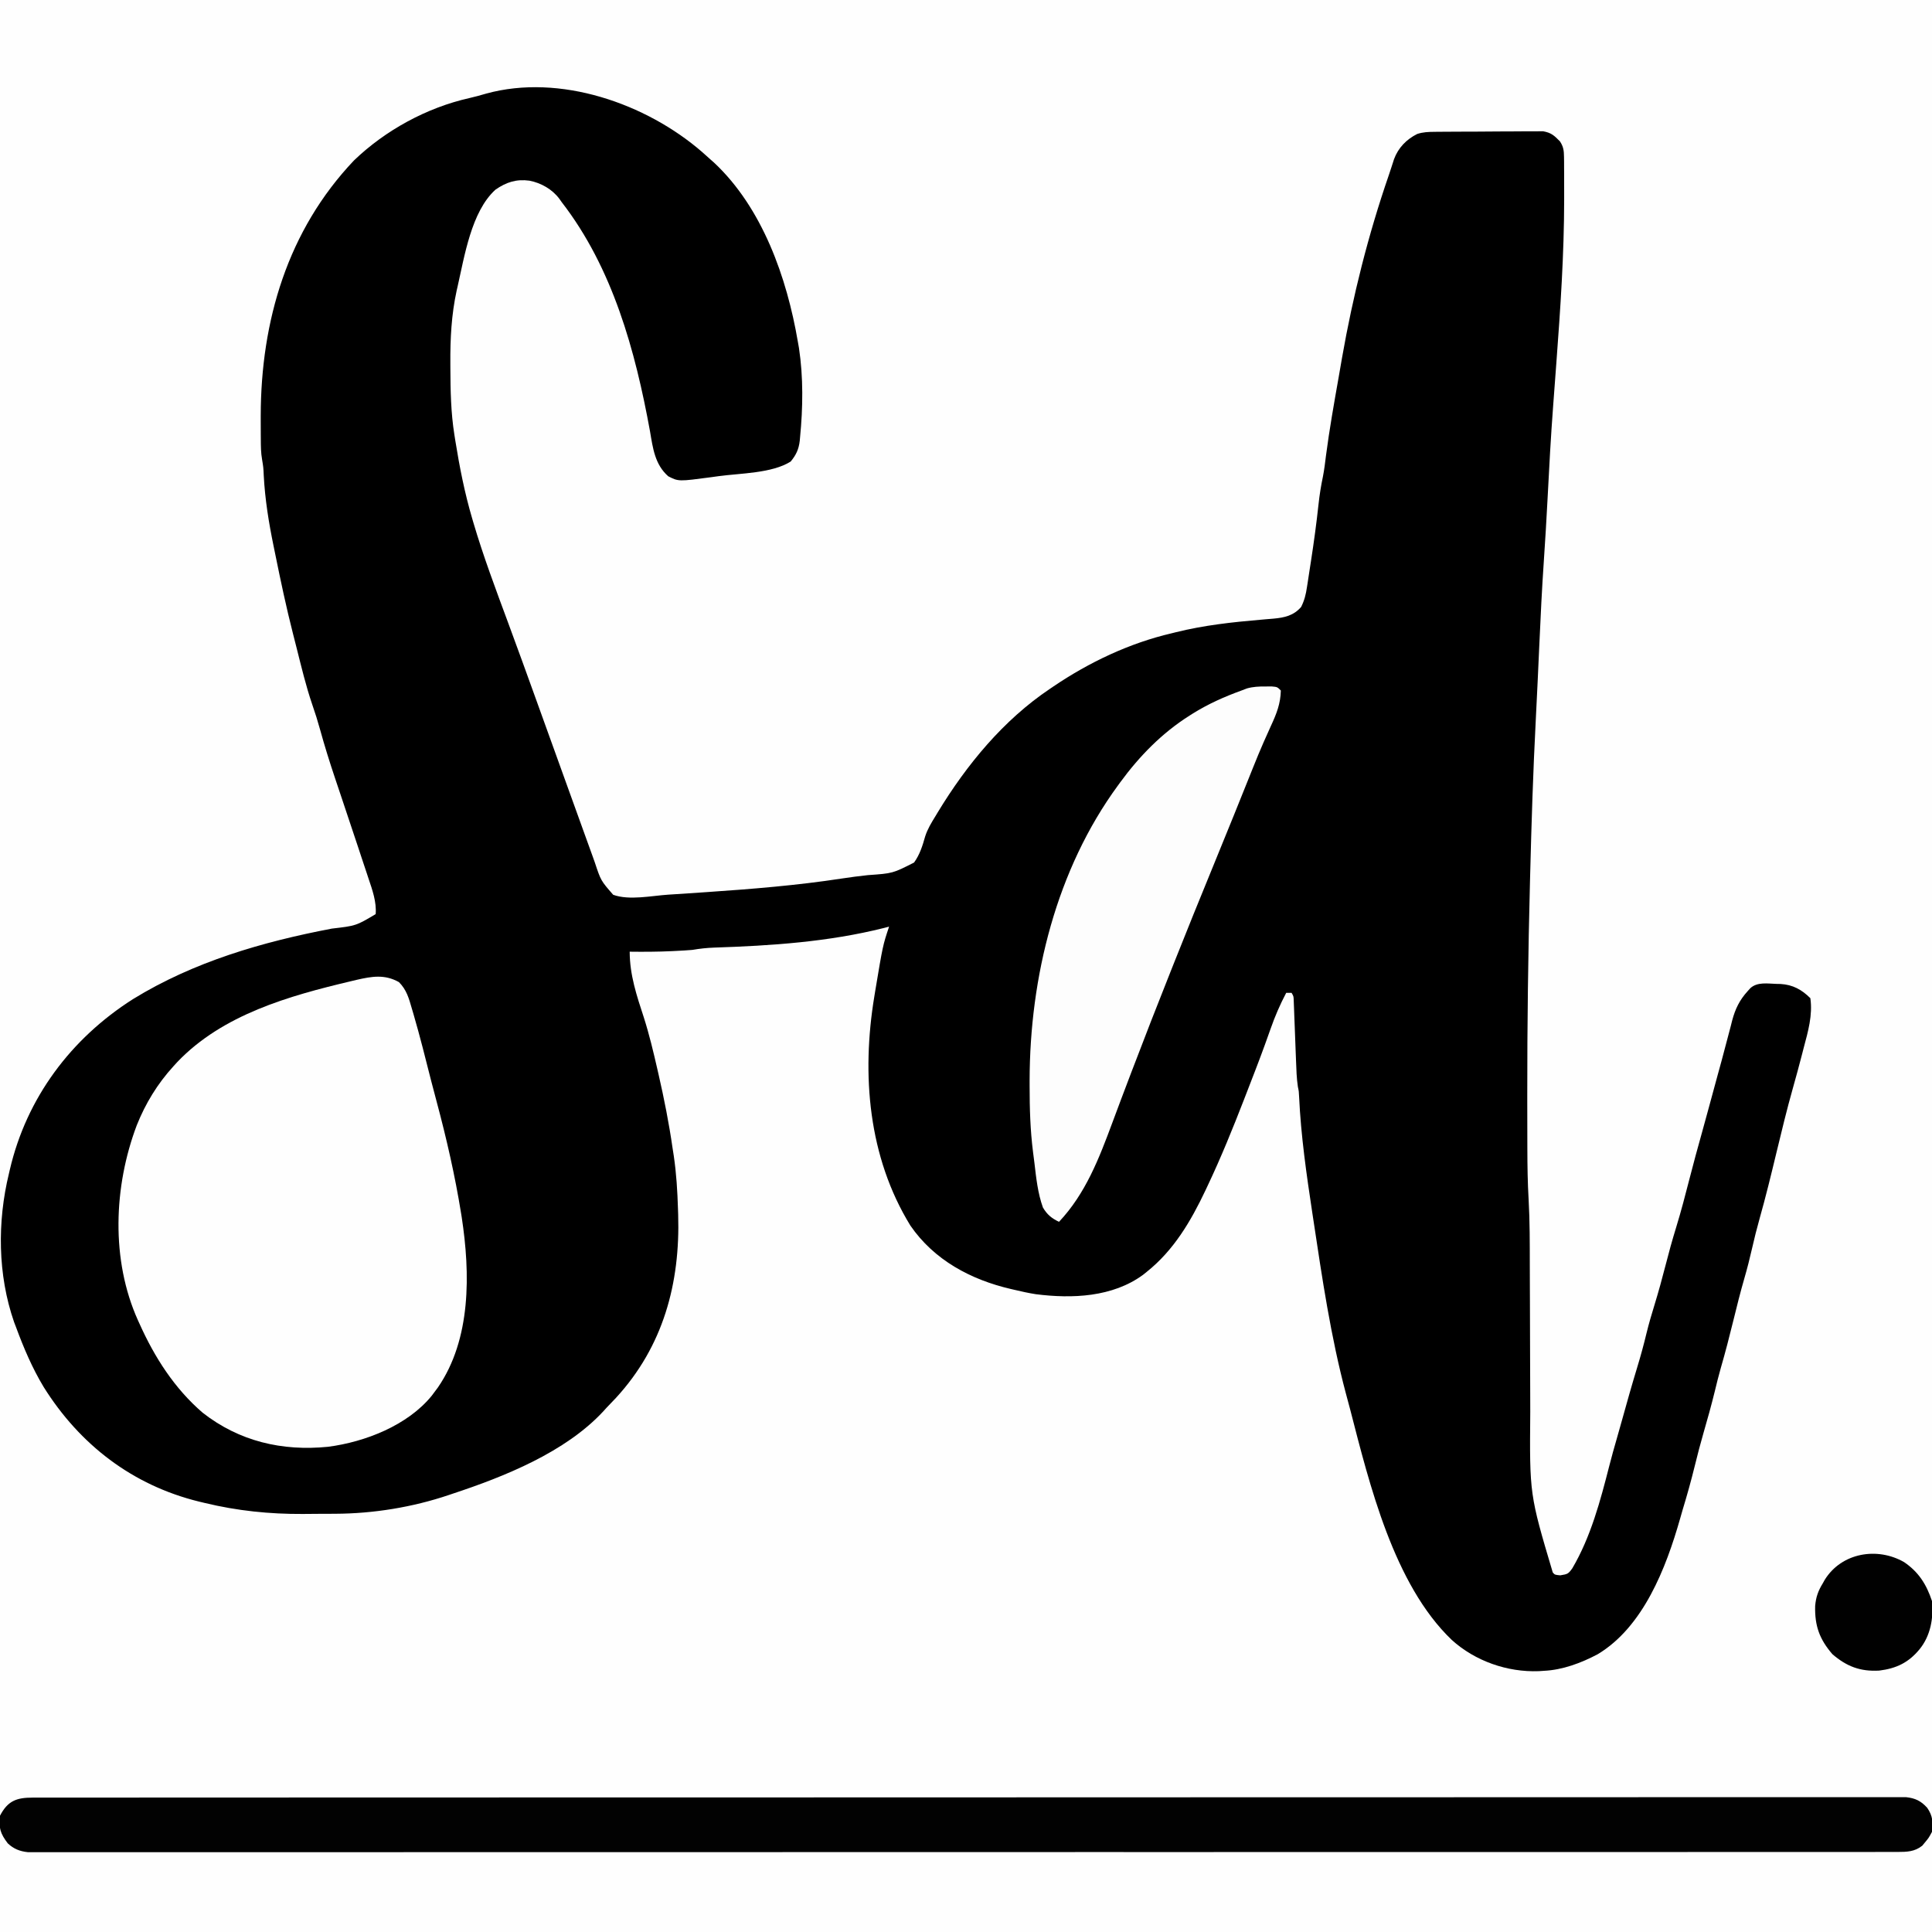
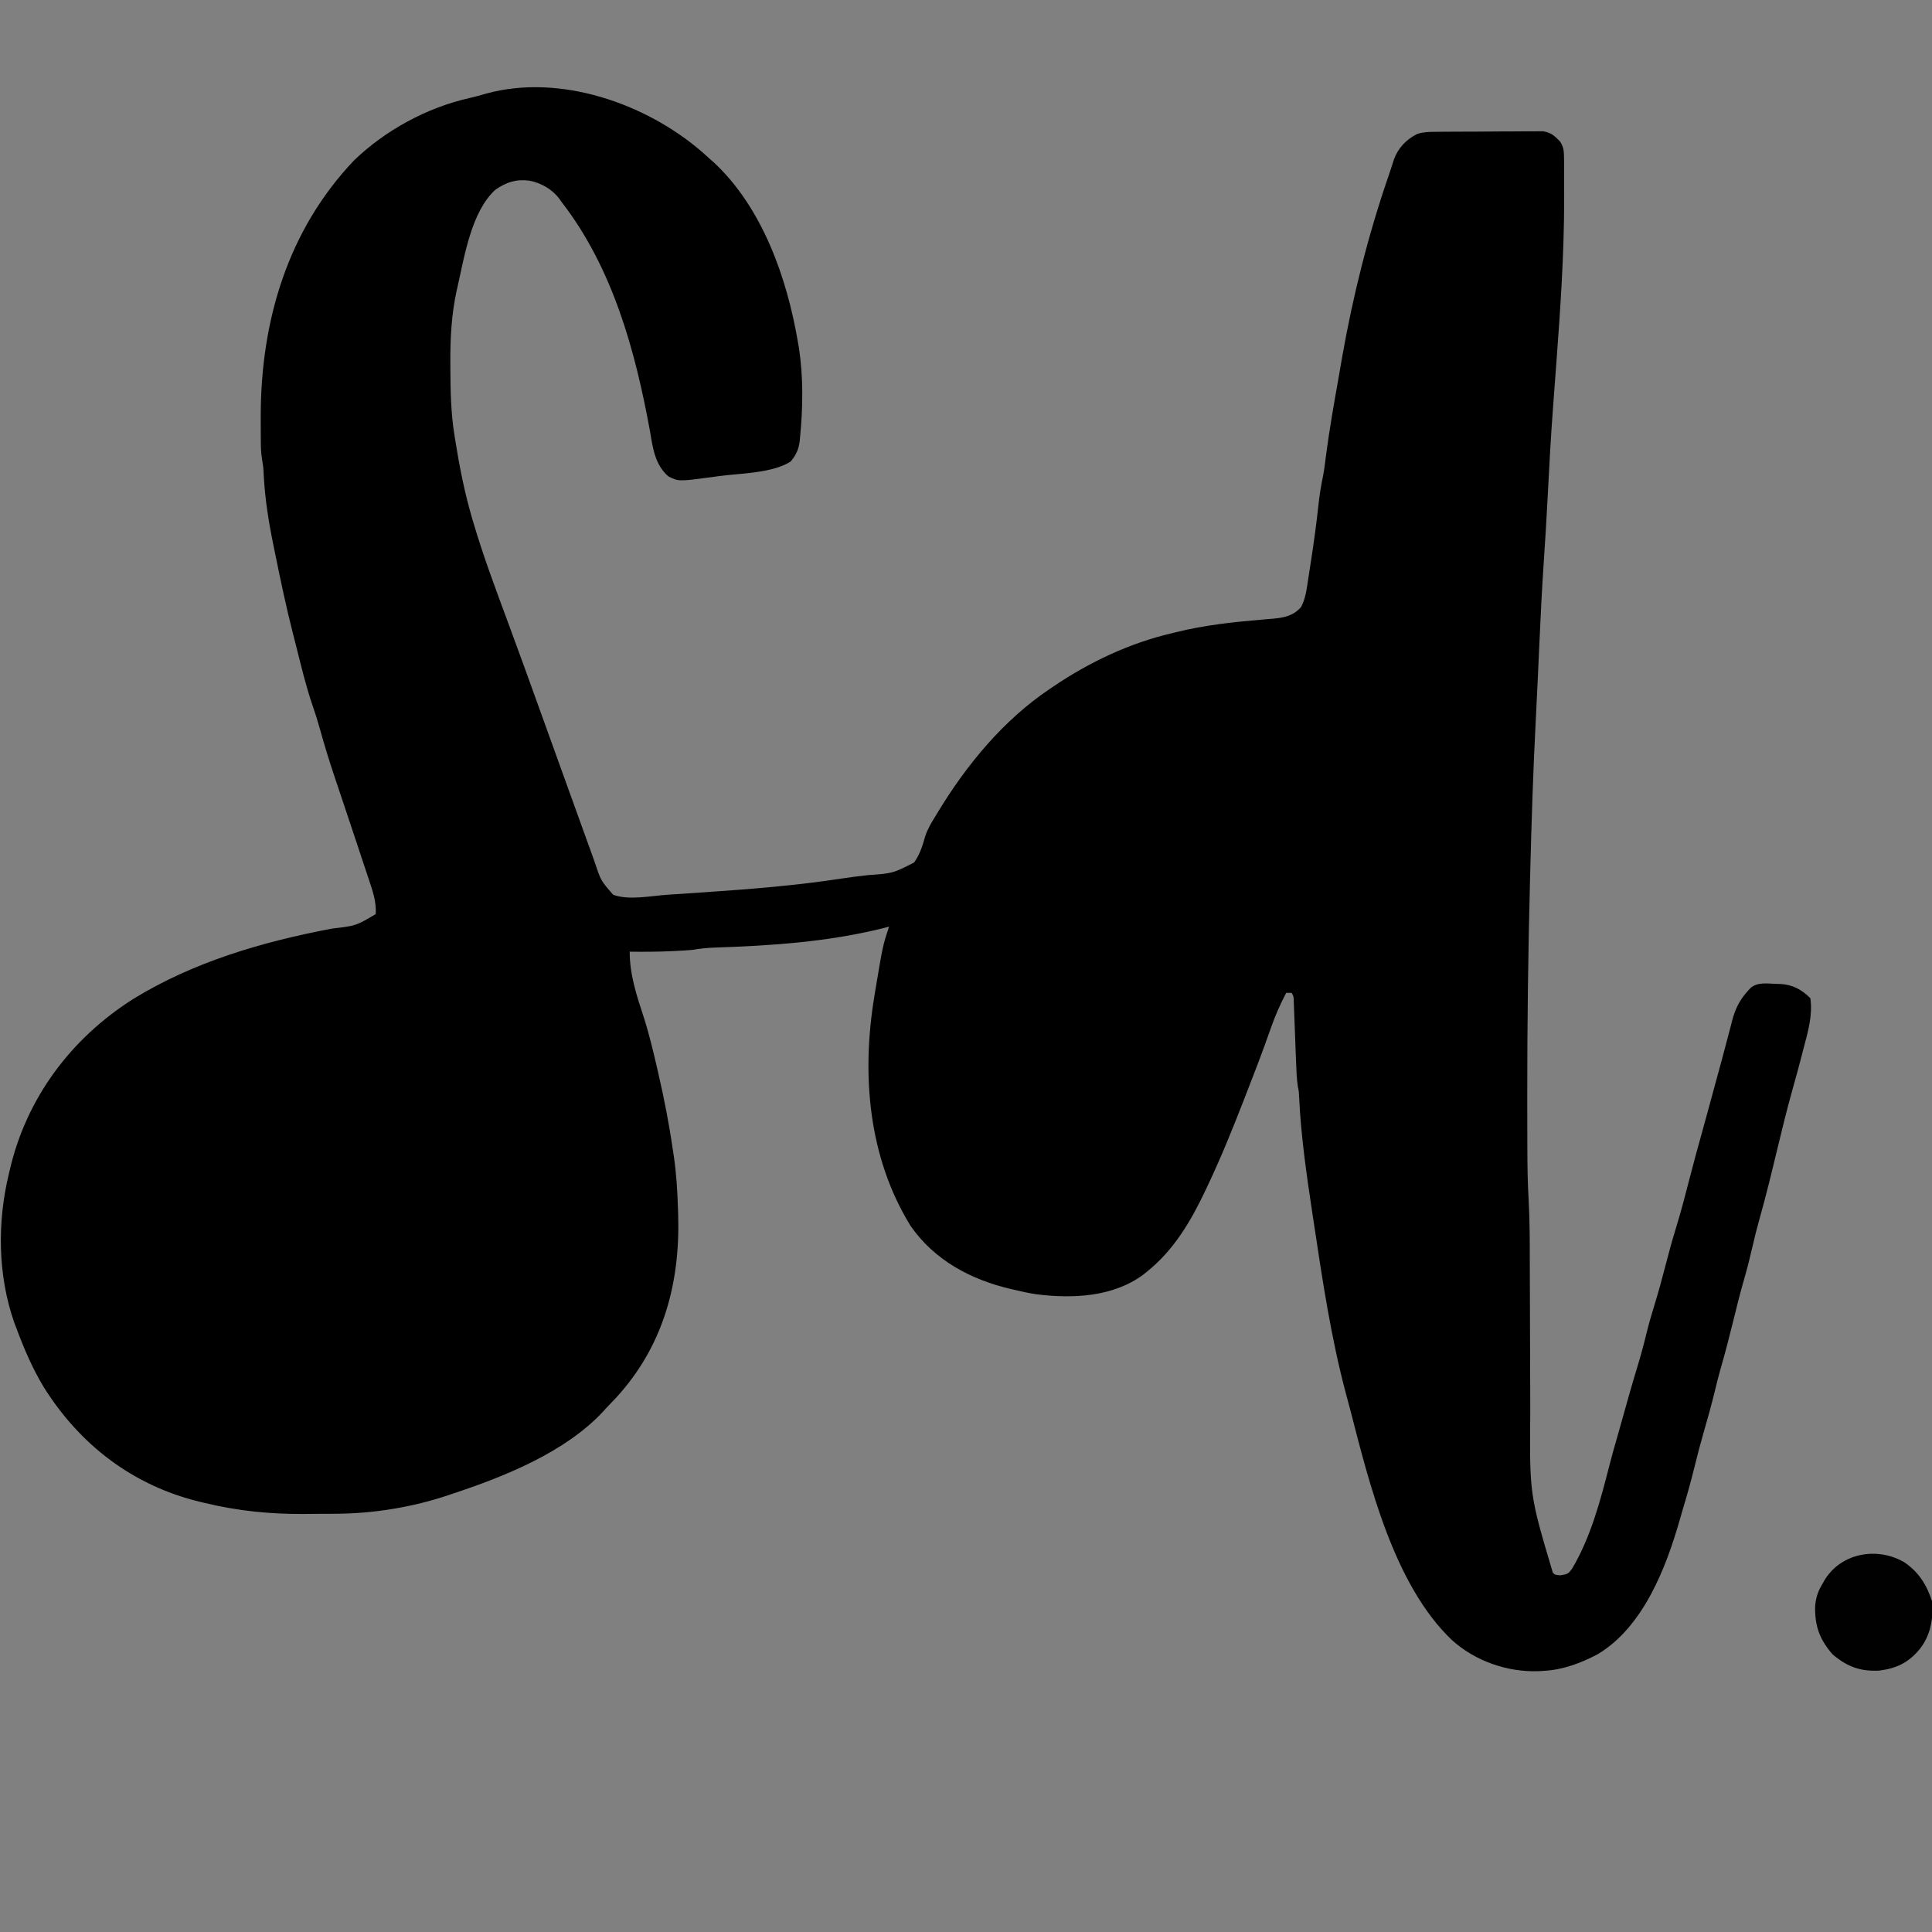
<svg xmlns="http://www.w3.org/2000/svg" version="1.1" width="1080" height="1080">
  <rect width="100%" height="100%" fill="#808080" stroke="none" />
-   <path d="M0 0 C356.4 0 712.8 0 1080 0 C1080 356.4 1080 712.8 1080 1080 C723.6 1080 367.2 1080 0 1080 C0 723.6 0 367.2 0 0 Z " fill="#FEFEFE" transform="translate(0,0)" />
  <path d="M0 0 C1.499 1.325 2.986 2.664 4.472 4.003 C5.176 4.623 5.88 5.243 6.605 5.882 C33.677 31.198 47.38 70.289 53.472 106.003 C53.781 107.755 53.781 107.755 54.097 109.542 C56.572 125.87 56.328 142.906 54.722 159.316 C54.66 160.019 54.599 160.723 54.535 161.448 C53.971 166.201 52.5 169.317 49.472 173.003 C38.989 179.635 21.166 179.535 9.097 181.191 C7.813 181.37 6.53 181.549 5.208 181.733 C-13.208 184.184 -13.208 184.184 -18.966 181.253 C-26.429 174.7 -27.565 165.572 -29.153 156.191 C-37.377 111.047 -50.026 64.824 -78.528 28.003 C-78.953 27.401 -79.379 26.799 -79.817 26.179 C-83.783 20.824 -90.015 17.275 -96.528 16.003 C-103.855 15.005 -109.48 16.809 -115.528 21.003 C-129.088 33.238 -132.9 58.453 -136.778 75.378 C-136.929 76.03 -137.08 76.681 -137.236 77.352 C-140.202 90.967 -140.868 104.322 -140.778 118.191 C-140.775 119.054 -140.771 119.917 -140.768 120.806 C-140.709 133.302 -140.5 145.64 -138.528 158.003 C-138.361 159.065 -138.195 160.127 -138.023 161.221 C-135.647 176.032 -132.781 190.613 -128.528 205.003 C-128.338 205.655 -128.147 206.308 -127.951 206.98 C-122.372 225.94 -115.388 244.466 -108.528 262.991 C-103.099 277.658 -97.776 292.363 -92.48 307.079 C-91.087 310.951 -89.691 314.823 -88.295 318.694 C-88.062 319.341 -87.828 319.989 -87.588 320.656 C-86.39 323.976 -85.193 327.296 -83.995 330.617 C-83.506 331.971 -83.018 333.325 -82.529 334.68 C-82.285 335.356 -82.041 336.033 -81.79 336.73 C-80.247 341.007 -78.707 345.285 -77.168 349.563 C-74.538 356.875 -71.902 364.185 -69.254 371.491 C-67.991 374.979 -66.73 378.469 -65.478 381.961 C-64.087 385.84 -62.681 389.713 -61.274 393.585 C-60.867 394.728 -60.459 395.871 -60.04 397.049 C-56.643 407.303 -56.643 407.303 -49.736 415.201 C-40.781 418.454 -28.305 415.735 -18.942 415.12 C-17.452 415.025 -15.962 414.929 -14.471 414.834 C-9.698 414.525 -4.925 414.203 -0.153 413.878 C0.66 413.823 1.474 413.768 2.311 413.711 C27.683 411.986 52.956 409.955 78.109 406.095 C82.936 405.355 87.757 404.729 92.612 404.207 C106.528 403.231 106.528 403.231 118.456 397.155 C121.666 392.664 123.182 387.773 124.663 382.506 C125.979 378.434 128.111 374.942 130.347 371.316 C130.968 370.28 130.968 370.28 131.602 369.224 C147.764 342.557 168.415 317.45 194.472 300.003 C195.057 299.605 195.642 299.208 196.244 298.798 C216.27 285.239 238.845 274.496 262.472 269.003 C263.224 268.814 263.977 268.626 264.752 268.431 C280.42 264.537 296.156 262.801 312.206 261.435 C313.03 261.361 313.854 261.287 314.703 261.21 C316.25 261.072 317.797 260.943 319.346 260.825 C325.487 260.267 330.605 259.159 334.81 254.303 C336.658 250.633 337.488 247.225 338.07 243.202 C338.189 242.457 338.309 241.711 338.432 240.943 C338.814 238.528 339.175 236.11 339.534 233.691 C339.794 232.02 340.054 230.35 340.315 228.68 C341.946 218.112 343.396 207.528 344.535 196.895 C345.1 191.662 345.914 186.578 346.994 181.427 C347.768 177.499 348.228 173.538 348.722 169.566 C350.623 155.036 353.185 140.618 355.734 126.191 C356.385 122.504 357.021 118.814 357.656 115.124 C363.735 80.412 372.305 46.303 383.798 12.986 C384.29 11.538 384.77 10.085 385.242 8.63 C385.501 7.833 385.76 7.036 386.027 6.214 C386.376 5.124 386.376 5.124 386.733 4.012 C389.079 -2.367 393.686 -7.114 399.726 -10.118 C403.078 -11.191 405.942 -11.273 409.462 -11.303 C410.146 -11.312 410.829 -11.32 411.533 -11.328 C413.783 -11.352 416.031 -11.361 418.281 -11.368 C419.851 -11.377 421.421 -11.386 422.991 -11.395 C426.279 -11.412 429.566 -11.419 432.854 -11.422 C437.059 -11.428 441.262 -11.465 445.466 -11.511 C448.708 -11.541 451.95 -11.548 455.192 -11.549 C456.742 -11.553 458.292 -11.566 459.841 -11.587 C462.013 -11.614 464.181 -11.609 466.353 -11.596 C467.585 -11.601 468.818 -11.606 470.089 -11.612 C474.652 -10.782 476.223 -9.285 479.472 -5.997 C481.434 -3.077 481.73 -0.794 481.762 2.69 C481.775 3.63 481.788 4.57 481.801 5.538 C481.803 6.564 481.805 7.591 481.808 8.648 C481.816 9.736 481.824 10.824 481.833 11.945 C481.852 15.568 481.852 19.192 481.847 22.816 C481.847 24.067 481.848 25.319 481.848 26.609 C481.816 57.168 479.756 87.541 477.472 118.003 C477.327 119.96 477.181 121.917 477.036 123.874 C476.062 136.994 476.062 136.994 475.729 141.372 C474.399 158.866 473.467 176.38 472.562 193.9 C471.957 205.515 471.276 217.119 470.476 228.722 C469.412 244.244 468.668 259.774 467.972 275.316 C467.794 279.229 467.615 283.142 467.436 287.055 C467.313 289.75 467.19 292.444 467.069 295.139 C466.736 302.513 466.378 309.885 465.99 317.256 C464.482 346.076 463.588 374.904 462.847 403.753 C462.814 405.007 462.782 406.262 462.748 407.554 C461.706 447.581 461.192 487.587 461.222 527.628 C461.223 529.375 461.223 529.375 461.223 531.157 C461.226 537.86 461.236 544.564 461.259 551.268 C461.265 553.276 461.271 555.285 461.275 557.294 C461.299 566.695 461.427 576.057 461.974 585.443 C462.674 597.74 462.625 610.044 462.641 622.357 C462.647 626.723 462.663 631.089 462.682 635.455 C462.688 636.968 462.695 638.48 462.701 639.993 C462.704 640.749 462.707 641.506 462.711 642.285 C462.752 652.409 462.785 662.534 462.798 672.658 C462.806 679.542 462.829 686.427 462.867 693.311 C462.887 696.924 462.9 700.537 462.894 704.15 C462.496 750.394 462.496 750.394 475.472 794.003 C476.623 795.341 476.623 795.341 479.659 795.628 C483.792 794.951 484.121 794.866 486.409 791.691 C496.724 774.178 502.085 753.945 507.073 734.429 C508.407 729.222 509.849 724.054 511.351 718.894 C512.278 715.702 513.172 712.502 514.062 709.3 C516.836 699.317 519.635 689.351 522.659 679.441 C524.617 673.02 526.37 666.59 527.938 660.064 C529.224 654.796 530.757 649.624 532.347 644.441 C534.575 637.171 536.59 629.87 538.472 622.503 C540.296 615.366 542.239 608.293 544.409 601.253 C547.196 592.192 549.584 583.045 551.934 573.863 C554.127 565.302 556.444 556.786 558.836 548.28 C560.047 543.943 561.227 539.598 562.409 535.253 C562.662 534.328 562.914 533.402 563.174 532.448 C564.676 526.931 566.176 521.412 567.673 515.893 C568.412 513.18 569.159 510.468 569.906 507.757 C571.039 503.628 572.125 499.489 573.195 495.343 C573.787 493.105 574.379 490.866 574.972 488.628 C575.232 487.588 575.493 486.548 575.761 485.477 C577.529 478.895 579.881 474.064 584.472 469.003 C585.213 468.185 585.213 468.185 585.97 467.349 C589.901 463.826 595.554 464.853 600.472 465.003 C601.256 465.02 602.039 465.037 602.847 465.054 C609.654 465.468 614.669 468.2 619.472 473.003 C620.825 482.462 618.204 491.574 615.784 500.628 C615.44 501.962 615.097 503.297 614.755 504.632 C613.144 510.881 611.449 517.103 609.693 523.312 C606.31 535.301 603.391 547.395 600.472 559.503 C597.521 571.743 594.559 583.962 591.13 596.078 C589.567 601.605 588.179 607.152 586.909 612.753 C585.619 618.436 584.194 624.046 582.57 629.644 C580.33 637.382 578.388 645.18 576.472 653.003 C574.266 662.007 571.954 670.949 569.369 679.854 C568.169 684.067 567.121 688.308 566.097 692.566 C564.157 700.483 561.983 708.311 559.705 716.137 C557.969 722.146 556.393 728.178 554.909 734.253 C552.858 742.632 550.543 750.9 548.028 759.151 C547.538 760.784 547.077 762.426 546.62 764.07 C538.808 791.485 526.121 824.414 500.562 839.749 C491.32 844.632 481.001 848.519 470.472 849.003 C469.544 849.066 468.616 849.13 467.659 849.195 C450.101 849.862 432.03 843.551 418.972 831.691 C386.592 800.66 373.047 744.805 362.212 702.844 C361.439 699.878 360.636 696.922 359.831 693.964 C351.344 662.141 346.571 629.467 341.659 596.941 C341.471 595.696 341.282 594.452 341.087 593.17 C337.829 571.609 334.69 549.942 333.683 528.14 C333.542 525.091 333.542 525.091 332.99 522.482 C332.282 517.73 332.144 513.004 331.972 508.206 C331.889 506.093 331.805 503.98 331.722 501.866 C331.596 498.546 331.471 495.226 331.347 491.905 C331.226 488.693 331.099 485.481 330.972 482.269 C330.936 481.27 330.901 480.271 330.865 479.242 C330.809 477.86 330.809 477.86 330.753 476.449 C330.723 475.637 330.693 474.825 330.661 473.988 C330.585 471.929 330.585 471.929 329.472 470.003 C328.482 470.003 327.492 470.003 326.472 470.003 C323.025 476.564 320.175 483.123 317.738 490.116 C317.045 492.061 316.35 494.004 315.654 495.947 C315.297 496.944 314.94 497.941 314.572 498.969 C311.264 508.095 307.729 517.139 304.222 526.191 C303.809 527.258 303.396 528.325 302.97 529.424 C296.6 545.84 290.024 562.088 282.472 578.003 C282.095 578.803 281.719 579.603 281.331 580.427 C273.156 597.682 263.604 613.956 248.472 626.003 C247.811 626.536 247.149 627.068 246.468 627.616 C229.408 640.145 206.804 641.059 186.511 638.472 C182.448 637.836 178.471 636.96 174.472 636.003 C173.822 635.853 173.172 635.703 172.502 635.549 C150.136 630.342 129.646 619.398 116.374 600.101 C92.833 561.768 88.998 515.739 96.222 472.066 C96.393 471.012 96.564 469.958 96.741 468.872 C100.983 443.469 100.983 443.469 104.472 433.003 C103.535 433.246 102.598 433.488 101.632 433.738 C70.641 441.527 38.639 443.659 6.788 444.713 C2.589 444.856 -1.392 445.298 -5.528 446.003 C-8.483 446.264 -11.441 446.419 -14.403 446.566 C-15.227 446.608 -16.051 446.651 -16.9 446.694 C-24.78 447.07 -32.641 447.101 -40.528 447.003 C-40.485 460.106 -36.624 471.535 -32.595 483.857 C-29.556 493.395 -27.259 503.064 -25.028 512.816 C-24.831 513.673 -24.633 514.53 -24.43 515.413 C-21.265 529.205 -18.539 542.992 -16.528 557.003 C-16.316 558.374 -16.102 559.746 -15.887 561.116 C-14.418 571.053 -13.833 580.973 -13.528 591.003 C-13.477 592.488 -13.477 592.488 -13.425 594.002 C-12.249 632.498 -21.832 667.736 -48.216 696.441 C-49.974 698.307 -51.75 700.155 -53.528 702.003 C-54.097 702.635 -54.665 703.266 -55.251 703.917 C-76.465 726.813 -110.66 740.471 -139.528 750.003 C-140.243 750.246 -140.957 750.489 -141.694 750.74 C-161.944 757.566 -183.728 761.105 -205.075 761.206 C-206.048 761.212 -207.021 761.218 -208.024 761.224 C-210.074 761.233 -212.125 761.24 -214.175 761.243 C-217.229 761.253 -220.283 761.284 -223.337 761.316 C-241.824 761.416 -259.976 759.54 -277.966 755.191 C-279.598 754.802 -279.598 754.802 -281.264 754.405 C-318.445 745.268 -347.917 722.634 -368.143 690.301 C-374.482 679.788 -379.29 668.5 -383.528 657.003 C-383.897 656.042 -384.265 655.08 -384.645 654.089 C-393.835 627.661 -394.091 597.958 -387.528 571.003 C-387.288 569.966 -387.288 569.966 -387.043 568.908 C-377.689 528.733 -352.917 495.589 -318.171 473.505 C-284.222 452.624 -245.876 441.503 -206.992 434.094 C-193.531 432.536 -193.531 432.536 -182.528 426.003 C-181.96 419.252 -184.382 412.434 -186.52 406.124 C-186.822 405.206 -187.124 404.289 -187.435 403.343 C-188.415 400.372 -189.409 397.407 -190.403 394.441 C-191.087 392.375 -191.77 390.308 -192.452 388.242 C-195.525 378.944 -198.641 369.661 -201.759 360.378 C-202.475 358.244 -203.191 356.11 -203.907 353.976 C-204.362 352.622 -204.817 351.268 -205.272 349.914 C-208.284 340.947 -211.091 331.947 -213.607 322.828 C-214.908 318.114 -216.348 313.497 -217.966 308.878 C-221.524 298.466 -224.062 287.753 -226.75 277.09 C-227.402 274.505 -228.06 271.921 -228.723 269.339 C-232.503 254.556 -235.646 239.646 -238.681 224.696 C-238.99 223.177 -239.301 221.659 -239.614 220.141 C-242.291 207.125 -244.397 194.108 -245.091 180.816 C-245.297 176.284 -245.297 176.284 -246.031 171.825 C-246.688 168.098 -246.71 164.416 -246.731 160.644 C-246.738 159.831 -246.745 159.017 -246.752 158.179 C-246.77 155.537 -246.776 152.895 -246.778 150.253 C-246.779 149.352 -246.779 148.45 -246.78 147.521 C-246.717 94.43 -231.765 43.772 -194.653 4.691 C-177.096 -12.187 -153.951 -24.826 -130.216 -30.157 C-127.001 -30.889 -123.874 -31.747 -120.716 -32.684 C-79.584 -43.975 -31.364 -27.214 0 0 Z " fill="#000000" transform="translate(392.528,84.997)" />
-   <path d="M0 0 C1.32 1.65 2.64 3.3 4 5 C9.118 9.494 12.395 10.125 19.137 10.128 C20.241 10.13 20.241 10.13 21.368 10.133 C23.86 10.137 26.352 10.134 28.844 10.131 C30.647 10.133 32.45 10.135 34.252 10.138 C39.243 10.143 44.234 10.143 49.225 10.141 C54.641 10.14 60.057 10.145 65.473 10.149 C76.231 10.157 86.989 10.159 97.747 10.16 C110.626 10.161 123.505 10.167 136.384 10.174 C166.776 10.19 197.168 10.196 227.56 10.201 C243.017 10.203 258.475 10.207 273.932 10.211 C323.496 10.223 373.06 10.234 422.623 10.237 C424.993 10.238 427.362 10.238 429.732 10.238 C434.484 10.238 439.236 10.239 443.989 10.239 C449.552 10.239 455.116 10.24 460.68 10.24 C462.273 10.24 463.865 10.24 465.458 10.24 C516.614 10.244 567.771 10.259 618.928 10.282 C655.681 10.299 692.434 10.315 729.187 10.319 C729.943 10.319 730.698 10.319 731.476 10.319 C748.06 10.321 764.643 10.323 781.227 10.323 C787.16 10.323 793.094 10.323 799.028 10.323 C800.504 10.324 801.98 10.324 803.456 10.324 C826.998 10.325 850.539 10.335 874.081 10.349 C898.445 10.364 922.809 10.368 947.173 10.36 C961.229 10.356 975.285 10.359 989.341 10.375 C998.718 10.385 1008.095 10.384 1017.471 10.374 C1022.822 10.368 1028.173 10.368 1033.523 10.38 C1038.386 10.392 1043.248 10.389 1048.11 10.376 C1049.863 10.373 1051.616 10.376 1053.37 10.384 C1055.742 10.394 1058.114 10.386 1060.487 10.374 C1062.461 10.374 1062.461 10.374 1064.475 10.374 C1069.602 9.83 1072.852 8.308 1076.25 4.438 C1076.828 3.633 1077.405 2.829 1078 2 C1078.66 1.34 1079.32 0.68 1080 0 C1080 18.48 1080 36.96 1080 56 C723.6 56 367.2 56 0 56 C0 37.52 0 19.04 0 0 Z " fill="#FEFEFE" transform="translate(0,1024)" />
-   <path d="M0 0 C4.314 4.306 5.608 9.173 7.25 14.875 C7.543 15.864 7.836 16.852 8.138 17.871 C11.749 30.252 14.88 42.764 18.042 55.265 C19.032 59.123 20.053 62.97 21.086 66.816 C26.593 87.376 31.374 108.229 34.75 129.25 C34.923 130.32 34.923 130.32 35.1 131.411 C39.902 162.821 40.453 199.558 21.734 226.684 C21.162 227.448 20.59 228.212 20 229 C19.469 229.713 18.938 230.426 18.391 231.16 C4.936 247.786 -18.939 257.09 -39.619 259.761 C-65.295 262.336 -89.369 256.689 -109.75 240.688 C-125.46 227.156 -136.559 209.798 -145 191 C-145.421 190.079 -145.421 190.079 -145.851 189.139 C-161.096 155.335 -159.471 114.252 -146.557 80.062 C-141.669 67.784 -134.923 56.764 -126 47 C-124.938 45.834 -124.938 45.834 -123.855 44.645 C-98.533 18.136 -61.36 7.668 -26.812 -0.5 C-25.744 -0.755 -24.676 -1.011 -23.576 -1.274 C-15.069 -3.208 -7.976 -4.448 0 0 Z " fill="#FEFEFE" transform="translate(223,549)" />
-   <path d="M0 0 C1.107 -0.002 1.107 -0.002 2.236 -0.005 C4.732 -0.009 7.229 -0.007 9.726 -0.004 C11.532 -0.005 13.338 -0.008 15.144 -0.01 C20.145 -0.016 25.145 -0.015 30.146 -0.013 C35.572 -0.012 40.998 -0.018 46.424 -0.022 C57.202 -0.029 67.981 -0.032 78.759 -0.032 C91.663 -0.033 104.566 -0.04 117.47 -0.046 C147.919 -0.062 178.369 -0.068 208.818 -0.073 C224.305 -0.075 239.792 -0.079 255.279 -0.083 C304.936 -0.096 354.594 -0.106 404.252 -0.11 C406.626 -0.11 409 -0.11 411.374 -0.11 C416.135 -0.111 420.896 -0.111 425.657 -0.111 C431.232 -0.112 436.806 -0.112 442.381 -0.112 C443.976 -0.113 445.571 -0.113 447.167 -0.113 C498.421 -0.116 549.675 -0.131 600.928 -0.155 C637.751 -0.171 674.574 -0.187 711.397 -0.191 C712.153 -0.192 712.91 -0.192 713.69 -0.192 C730.305 -0.194 746.92 -0.195 763.535 -0.195 C769.48 -0.195 775.425 -0.196 781.369 -0.196 C782.848 -0.196 784.327 -0.196 785.806 -0.196 C809.393 -0.197 832.979 -0.207 856.565 -0.221 C880.975 -0.236 905.385 -0.241 929.796 -0.232 C943.878 -0.228 957.961 -0.232 972.043 -0.248 C981.438 -0.257 990.833 -0.256 1000.227 -0.246 C1005.588 -0.241 1010.949 -0.24 1016.31 -0.253 C1021.181 -0.264 1026.052 -0.262 1030.924 -0.248 C1032.68 -0.246 1034.437 -0.248 1036.194 -0.256 C1038.571 -0.267 1040.947 -0.259 1043.325 -0.246 C1044.643 -0.246 1045.962 -0.247 1047.321 -0.247 C1052.467 0.299 1055.703 1.857 1059.163 5.69 C1062.253 10.153 1062.517 13.777 1061.85 19.128 C1060.038 22.503 1060.038 22.503 1057.85 25.128 C1057.139 25.994 1057.139 25.994 1056.413 26.878 C1052.153 30.286 1047.751 30.378 1042.465 30.379 C1041.726 30.382 1040.987 30.385 1040.226 30.388 C1037.737 30.396 1035.249 30.389 1032.76 30.382 C1030.955 30.385 1029.15 30.388 1027.345 30.392 C1022.357 30.401 1017.369 30.397 1012.38 30.391 C1006.964 30.387 1001.548 30.394 996.132 30.4 C986.63 30.409 977.129 30.41 967.627 30.406 C953.497 30.401 939.368 30.407 925.239 30.416 C899.274 30.43 873.31 30.433 847.345 30.43 C843.665 30.43 839.984 30.43 836.304 30.429 C835.573 30.429 834.842 30.429 834.089 30.429 C817.898 30.428 801.708 30.43 785.518 30.434 C781.822 30.435 778.127 30.435 774.432 30.436 C772.949 30.436 771.465 30.437 769.982 30.437 C769.247 30.437 768.512 30.437 767.755 30.437 C766.268 30.438 764.781 30.438 763.294 30.438 C721.094 30.447 678.894 30.452 636.695 30.447 C635.913 30.447 635.131 30.447 634.326 30.447 C625.609 30.446 616.893 30.445 608.176 30.444 C607.389 30.444 606.602 30.444 605.791 30.444 C599.251 30.443 599.251 30.443 596.243 30.443 C545.895 30.438 495.548 30.445 445.2 30.464 C432.513 30.469 419.827 30.473 407.14 30.478 C405.968 30.478 405.968 30.478 404.773 30.478 C380.706 30.487 356.639 30.492 332.572 30.492 C331.817 30.492 331.061 30.492 330.283 30.492 C313.703 30.493 297.122 30.493 280.542 30.491 C274.609 30.491 268.677 30.491 262.744 30.49 C261.269 30.49 259.793 30.49 258.317 30.49 C234.781 30.489 211.245 30.496 187.709 30.507 C163.352 30.519 138.995 30.519 114.639 30.507 C100.587 30.501 86.535 30.502 72.484 30.516 C63.11 30.524 53.736 30.521 44.362 30.51 C39.013 30.503 33.665 30.502 28.316 30.514 C23.455 30.524 18.595 30.521 13.734 30.507 C11.981 30.504 10.229 30.506 8.476 30.514 C6.104 30.524 3.733 30.516 1.361 30.503 C0.045 30.503 -1.27 30.503 -2.626 30.503 C-7.097 30.027 -10.489 28.678 -13.794 25.592 C-17.917 20.202 -18.979 16.879 -18.15 10.128 C-13.863 1.861 -8.966 0.004 0 0 Z " fill="#020202" transform="translate(18.15,1004.872)" />
-   <path d="M0 0 C1.222 -0.005 2.444 -0.01 3.703 -0.016 C6.75 0.25 6.75 0.25 8.75 2.25 C8.575 9.643 6.329 15.282 3.25 21.926 C2.331 23.972 1.414 26.02 0.5 28.069 C-0.194 29.617 -0.194 29.617 -0.902 31.196 C-2.949 35.835 -4.859 40.526 -6.75 45.23 C-7.114 46.135 -7.479 47.04 -7.854 47.973 C-8.603 49.833 -9.35 51.695 -10.096 53.557 C-12.131 58.637 -14.178 63.713 -16.223 68.789 C-16.639 69.824 -17.056 70.86 -17.486 71.926 C-21.467 81.808 -25.501 91.668 -29.544 101.525 C-36.607 118.744 -43.608 135.984 -50.47 153.285 C-51.296 155.367 -52.125 157.449 -52.954 159.53 C-60.268 177.908 -67.466 196.326 -74.5 214.812 C-74.837 215.697 -75.174 216.582 -75.521 217.493 C-78.852 226.246 -82.167 235.004 -85.422 243.785 C-92.843 263.768 -100.387 283.483 -115.25 299.25 C-119.31 297.371 -121.994 295.134 -124.25 291.25 C-127.125 283.275 -128.01 274.747 -128.994 266.372 C-129.237 264.361 -129.5 262.353 -129.764 260.345 C-131.331 248.042 -131.69 235.832 -131.688 223.438 C-131.689 222.397 -131.69 221.356 -131.691 220.284 C-131.606 162.591 -116.801 102.359 -82.25 55.25 C-81.866 54.721 -81.482 54.191 -81.086 53.646 C-70.31 38.926 -57.715 26.017 -42.25 16.25 C-41.679 15.888 -41.109 15.527 -40.521 15.154 C-31.83 9.735 -22.861 5.743 -13.25 2.25 C-12.265 1.871 -11.28 1.492 -10.266 1.102 C-6.74 0.106 -3.659 -0.016 0 0 Z " fill="#FDFDFD" transform="translate(707.25,383.75)" />
  <path d="M0 0 C8.143 5.539 12.486 12.45 15.59 21.762 C16.519 31.337 14.78 41.196 8.59 48.762 C2.472 56.189 -4.385 59.453 -13.91 60.637 C-24.534 61.236 -32.116 58.317 -40.098 51.449 C-47.319 43.056 -50.012 35.59 -49.727 24.496 C-49.304 19.514 -48.018 15.978 -45.41 11.762 C-45.071 11.151 -44.732 10.54 -44.383 9.91 C-34.947 -5.335 -14.948 -8.608 0 0 Z " fill="#010101" transform="translate(1064.41,873.238)" />
</svg>